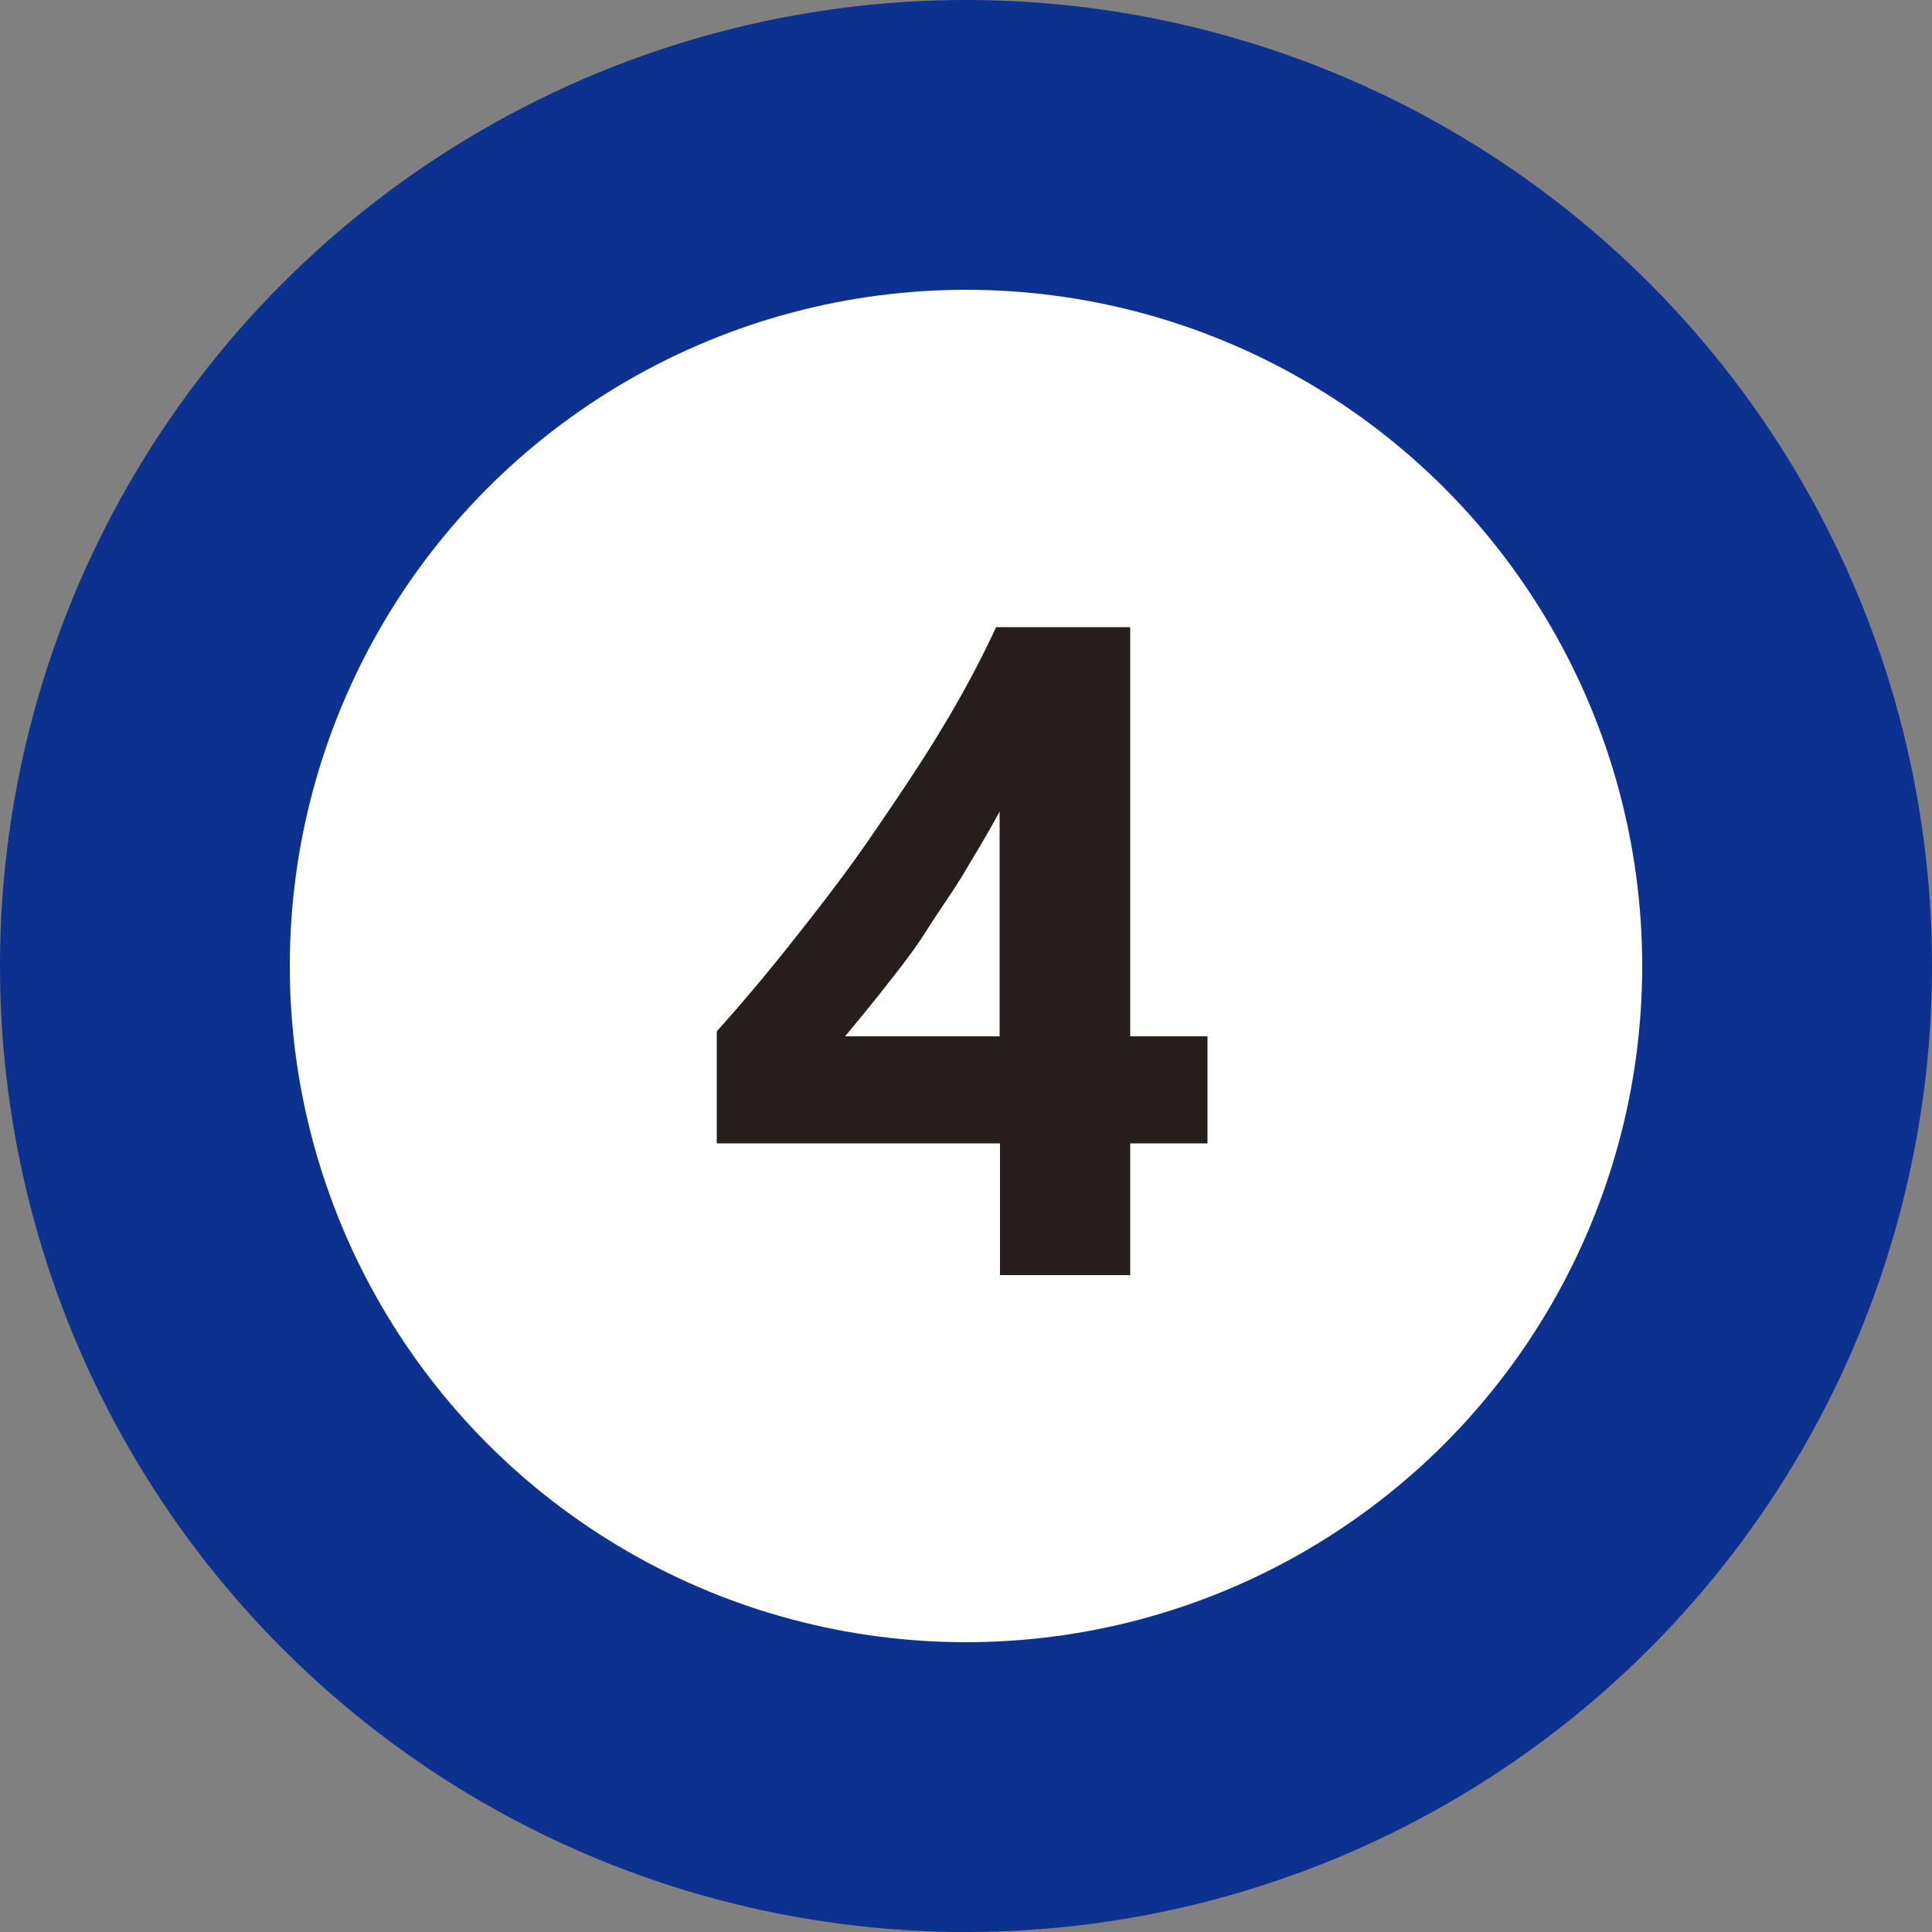
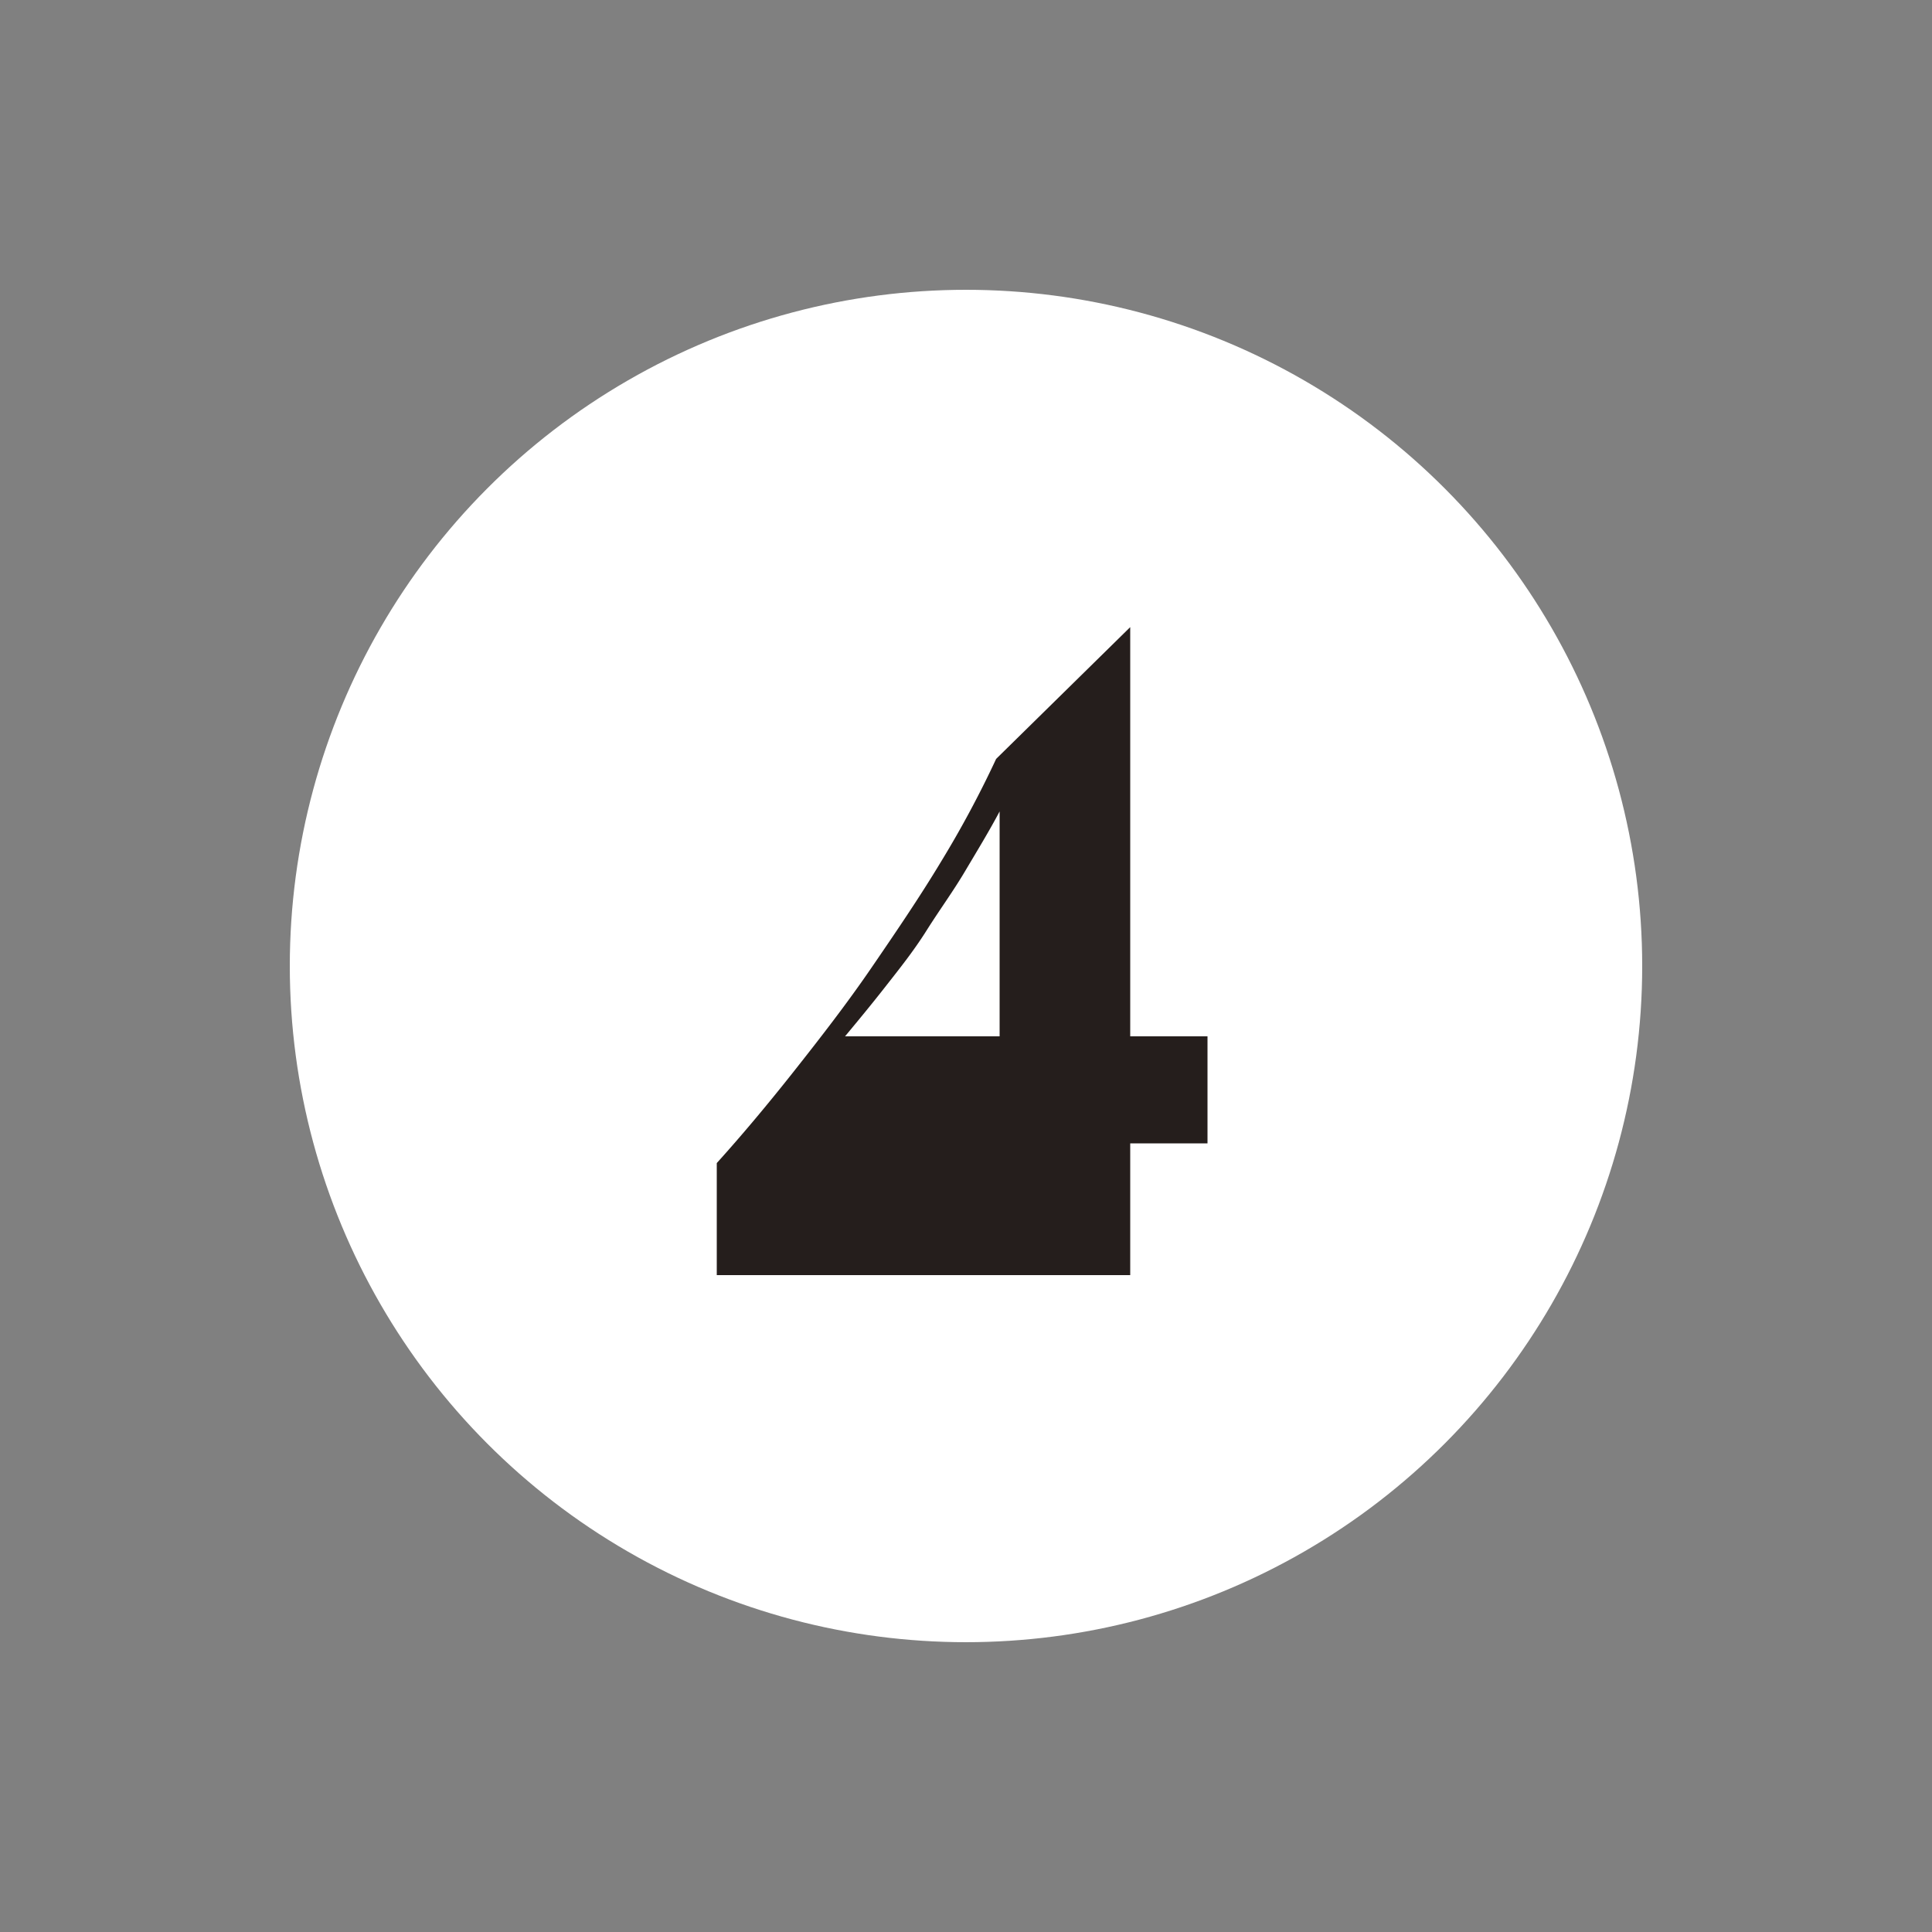
<svg xmlns="http://www.w3.org/2000/svg" viewBox="0 0 50 50">
  <rect x="0" y="0" width="50" height="50" fill="#808080" stroke="none" />
  <defs>
    <style>
      .cls-1 {
        fill: #0c318f;
      }

      .cls-2 {
        fill: #fff;
      }

      .cls-3 {
        fill: #251e1c;
      }
    </style>
  </defs>
  <g id="レイヤー_2" data-name="レイヤー 2">
    <g id="番号ピン">
      <g>
        <g>
-           <circle class="cls-1" cx="25" cy="25" r="25" />
          <circle class="cls-2" cx="25" cy="25" r="17.5" />
        </g>
-         <path class="cls-3" d="M29.25,16.23V26.82h2v2.77h-2V33H25.88V29.59H18.55v-2.9c.65-.72,1.32-1.52,2-2.38s1.37-1.75,2-2.67,1.25-1.83,1.81-2.76a26.87,26.87,0,0,0,1.42-2.65ZM21.87,26.82h4V21c-.27.51-.57,1-.89,1.54s-.66,1-1,1.54-.71,1-1.07,1.46S22.21,26.41,21.87,26.82Z" />
+         <path class="cls-3" d="M29.25,16.23V26.82h2v2.77h-2V33H25.88H18.55v-2.9c.65-.72,1.32-1.52,2-2.38s1.37-1.75,2-2.67,1.25-1.83,1.81-2.76a26.87,26.87,0,0,0,1.42-2.65ZM21.87,26.82h4V21c-.27.51-.57,1-.89,1.54s-.66,1-1,1.54-.71,1-1.07,1.46S22.21,26.41,21.87,26.82Z" />
      </g>
    </g>
  </g>
</svg>